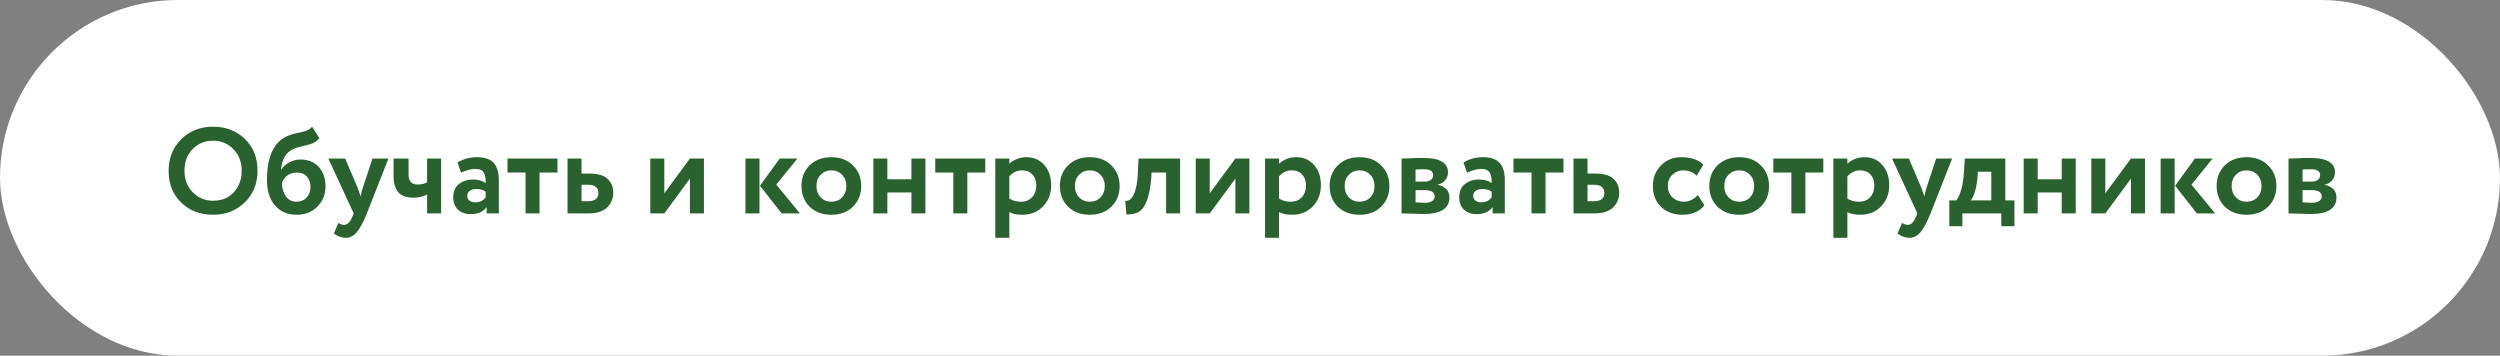
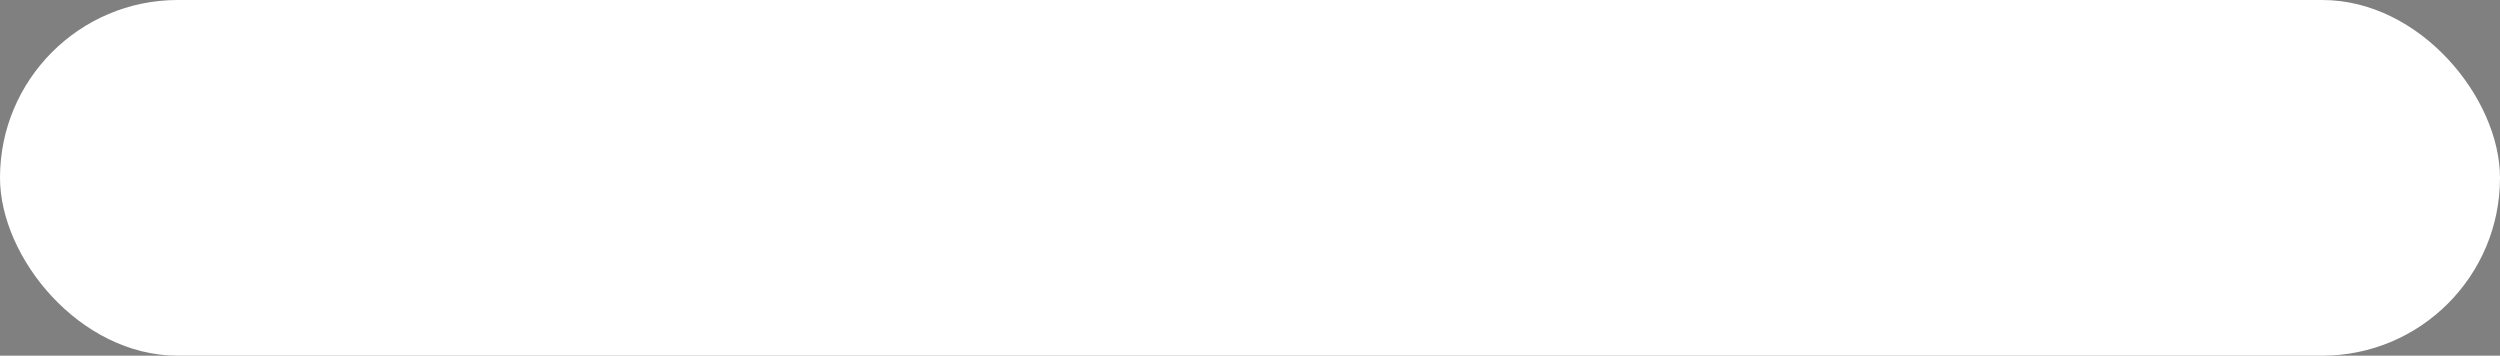
<svg xmlns="http://www.w3.org/2000/svg" width="492" height="70" viewBox="0 0 492 70" fill="none">
  <rect x="0" y="0" width="492" height="70" fill="#808080" stroke="none" />
  <rect width="492" height="70" rx="35" fill="white" />
-   <path d="M33.185 33.6C33.185 31.136 34.002 29.08 35.633 27.432C37.282 25.768 39.377 24.936 41.922 24.936C44.45 24.936 46.538 25.736 48.185 27.336C49.849 28.936 50.681 31.024 50.681 33.6C50.681 36.112 49.849 38.184 48.185 39.816C46.522 41.448 44.434 42.264 41.922 42.264C39.394 42.264 37.306 41.464 35.657 39.864C34.01 38.264 33.185 36.176 33.185 33.6ZM36.306 33.6C36.306 35.28 36.842 36.688 37.913 37.824C39.002 38.944 40.337 39.504 41.922 39.504C43.65 39.504 45.017 38.944 46.026 37.824C47.05 36.704 47.562 35.296 47.562 33.6C47.562 31.872 47.017 30.456 45.929 29.352C44.858 28.248 43.522 27.696 41.922 27.696C40.306 27.696 38.962 28.248 37.889 29.352C36.834 30.456 36.306 31.872 36.306 33.6ZM61.417 24.936L62.858 27.192C62.441 27.688 61.962 28.04 61.417 28.248C60.873 28.44 60.233 28.616 59.498 28.776C58.778 28.92 58.154 29.12 57.626 29.376C56.282 30 55.505 31.344 55.297 33.408H55.346C55.681 32.816 56.202 32.336 56.906 31.968C57.609 31.584 58.353 31.392 59.138 31.392C60.626 31.392 61.818 31.872 62.714 32.832C63.609 33.792 64.058 35.08 64.058 36.696C64.058 38.248 63.529 39.568 62.474 40.656C61.417 41.728 60.057 42.264 58.394 42.264C56.586 42.264 55.154 41.648 54.097 40.416C53.057 39.184 52.538 37.52 52.538 35.424C52.538 30.8 53.898 27.904 56.617 26.736C57.225 26.48 57.882 26.288 58.586 26.16C59.289 26.016 59.849 25.872 60.266 25.728C60.697 25.584 61.081 25.32 61.417 24.936ZM55.489 36C55.505 37.072 55.77 37.96 56.282 38.664C56.794 39.352 57.474 39.696 58.322 39.696C59.169 39.696 59.842 39.424 60.337 38.88C60.849 38.32 61.105 37.632 61.105 36.816C61.105 35.984 60.873 35.304 60.41 34.776C59.946 34.232 59.289 33.96 58.441 33.96C57.706 33.96 57.074 34.152 56.545 34.536C56.033 34.92 55.681 35.408 55.489 36ZM76.448 31.2L72.2 42C71.432 43.872 70.744 45.136 70.136 45.792C69.544 46.464 68.84 46.8 68.024 46.8C67.24 46.8 66.464 46.52 65.696 45.96L66.584 43.872C67.016 44.128 67.392 44.256 67.712 44.256C68.368 44.256 68.92 43.696 69.368 42.576L69.608 42L64.616 31.2H67.928L70.448 37.104C70.544 37.344 70.72 37.864 70.976 38.664C71.104 37.96 71.232 37.432 71.36 37.08L73.304 31.2H76.448ZM86.814 31.2V42H84.054V38.28C83.27 38.696 82.374 38.904 81.366 38.904C80.006 38.904 79.014 38.552 78.39 37.848C77.766 37.128 77.454 36.064 77.454 34.656V31.2H80.406V34.32C80.406 35.648 80.99 36.312 82.158 36.312C82.926 36.312 83.558 36.168 84.054 35.88V31.2H86.814ZM90.731 33.984L90.035 31.968C91.204 31.28 92.475 30.936 93.852 30.936C95.388 30.936 96.492 31.312 97.163 32.064C97.835 32.816 98.171 33.936 98.171 35.424V42H95.772V40.752C95.115 41.68 94.052 42.144 92.579 42.144C91.572 42.144 90.755 41.848 90.132 41.256C89.507 40.664 89.195 39.856 89.195 38.832C89.195 37.696 89.564 36.832 90.299 36.24C91.035 35.632 91.98 35.328 93.132 35.328C94.124 35.328 94.939 35.56 95.579 36.024C95.612 35.08 95.475 34.384 95.171 33.936C94.868 33.472 94.332 33.24 93.564 33.24C92.763 33.24 91.82 33.488 90.731 33.984ZM93.492 39.816C94.419 39.816 95.115 39.488 95.579 38.832V37.728C95.115 37.376 94.484 37.2 93.683 37.2C93.188 37.2 92.772 37.32 92.436 37.56C92.115 37.784 91.956 38.112 91.956 38.544C91.956 38.944 92.1 39.256 92.388 39.48C92.675 39.704 93.043 39.816 93.492 39.816ZM99.873 33.96V31.2H109.713V33.96H106.185V42H103.425V33.96H99.873ZM111.688 42V31.2H114.448V34.152H115.936C117.632 34.152 118.848 34.504 119.584 35.208C120.32 35.912 120.688 36.808 120.688 37.896C120.688 39.064 120.288 40.04 119.488 40.824C118.688 41.608 117.432 42 115.72 42H111.688ZM115.696 36.36H114.448V39.6H115.672C117.064 39.6 117.76 39.064 117.76 37.992C117.76 36.904 117.072 36.36 115.696 36.36ZM130.737 42H127.977V31.2H130.737V38.04L135.777 31.2H138.537V42H135.777V35.16L130.737 42ZM156.928 31.2L152.776 36.336L157.432 42H153.832L149.56 36.552L153.448 31.2H156.928ZM146.704 42V31.2H149.464V42H146.704ZM159.335 40.68C158.263 39.608 157.727 38.248 157.727 36.6C157.727 34.952 158.263 33.6 159.335 32.544C160.423 31.472 161.847 30.936 163.607 30.936C165.367 30.936 166.783 31.472 167.855 32.544C168.943 33.6 169.487 34.952 169.487 36.6C169.487 38.248 168.943 39.608 167.855 40.68C166.783 41.736 165.367 42.264 163.607 42.264C161.847 42.264 160.423 41.736 159.335 40.68ZM160.679 36.6C160.679 37.496 160.951 38.24 161.495 38.832C162.055 39.408 162.759 39.696 163.607 39.696C164.471 39.696 165.175 39.416 165.719 38.856C166.279 38.28 166.559 37.528 166.559 36.6C166.559 35.704 166.279 34.968 165.719 34.392C165.159 33.816 164.455 33.528 163.607 33.528C162.775 33.528 162.079 33.816 161.519 34.392C160.959 34.952 160.679 35.688 160.679 36.6ZM179.364 42V37.872H174.636V42H171.876V31.2H174.636V35.28H179.364V31.2H182.124V42H179.364ZM184.06 33.96V31.2H193.9V33.96H190.372V42H187.612V33.96H184.06ZM195.876 46.8V31.2H198.636V32.232C198.988 31.864 199.46 31.56 200.052 31.32C200.66 31.064 201.3 30.936 201.972 30.936C203.444 30.936 204.628 31.448 205.524 32.472C206.42 33.496 206.868 34.816 206.868 36.432C206.868 38.112 206.34 39.504 205.284 40.608C204.228 41.712 202.852 42.264 201.156 42.264C200.084 42.264 199.244 42.088 198.636 41.736V46.8H195.876ZM201.108 33.528C200.164 33.528 199.34 33.92 198.636 34.704V39.072C199.276 39.488 200.036 39.696 200.916 39.696C201.844 39.696 202.58 39.4 203.124 38.808C203.668 38.2 203.94 37.432 203.94 36.504C203.94 35.624 203.692 34.912 203.196 34.368C202.7 33.808 202.004 33.528 201.108 33.528ZM210.195 40.68C209.123 39.608 208.587 38.248 208.587 36.6C208.587 34.952 209.123 33.6 210.195 32.544C211.283 31.472 212.707 30.936 214.467 30.936C216.227 30.936 217.643 31.472 218.715 32.544C219.803 33.6 220.347 34.952 220.347 36.6C220.347 38.248 219.803 39.608 218.715 40.68C217.643 41.736 216.227 42.264 214.467 42.264C212.707 42.264 211.283 41.736 210.195 40.68ZM211.539 36.6C211.539 37.496 211.811 38.24 212.355 38.832C212.915 39.408 213.619 39.696 214.467 39.696C215.331 39.696 216.035 39.416 216.579 38.856C217.139 38.28 217.419 37.528 217.419 36.6C217.419 35.704 217.139 34.968 216.579 34.392C216.019 33.816 215.315 33.528 214.467 33.528C213.635 33.528 212.939 33.816 212.379 34.392C211.819 34.952 211.539 35.688 211.539 36.6ZM229.488 42V33.96H226.632L226.56 35.112C226.384 37.048 226.088 38.536 225.672 39.576C225.272 40.616 224.76 41.32 224.136 41.688C223.528 42.04 222.712 42.216 221.688 42.216L221.448 39.528C221.8 39.56 222.128 39.464 222.432 39.24C222.752 39 223.056 38.488 223.344 37.704C223.632 36.904 223.816 35.856 223.896 34.56L224.064 31.2H232.248V42H229.488ZM238.081 42H235.321V31.2H238.081V38.04L243.121 31.2H245.881V42H243.121V35.16L238.081 42ZM248.962 46.8V31.2H251.722V32.232C252.074 31.864 252.546 31.56 253.138 31.32C253.746 31.064 254.386 30.936 255.058 30.936C256.53 30.936 257.714 31.448 258.61 32.472C259.506 33.496 259.954 34.816 259.954 36.432C259.954 38.112 259.426 39.504 258.37 40.608C257.314 41.712 255.938 42.264 254.242 42.264C253.17 42.264 252.33 42.088 251.722 41.736V46.8H248.962ZM254.194 33.528C253.25 33.528 252.426 33.92 251.722 34.704V39.072C252.362 39.488 253.122 39.696 254.002 39.696C254.93 39.696 255.666 39.4 256.21 38.808C256.754 38.2 257.026 37.432 257.026 36.504C257.026 35.624 256.778 34.912 256.282 34.368C255.786 33.808 255.09 33.528 254.194 33.528ZM263.281 40.68C262.209 39.608 261.673 38.248 261.673 36.6C261.673 34.952 262.209 33.6 263.281 32.544C264.369 31.472 265.793 30.936 267.553 30.936C269.313 30.936 270.729 31.472 271.801 32.544C272.889 33.6 273.433 34.952 273.433 36.6C273.433 38.248 272.889 39.608 271.801 40.68C270.729 41.736 269.313 42.264 267.553 42.264C265.793 42.264 264.369 41.736 263.281 40.68ZM264.625 36.6C264.625 37.496 264.897 38.24 265.441 38.832C266.001 39.408 266.705 39.696 267.553 39.696C268.417 39.696 269.121 39.416 269.665 38.856C270.225 38.28 270.505 37.528 270.505 36.6C270.505 35.704 270.225 34.968 269.665 34.392C269.105 33.816 268.401 33.528 267.553 33.528C266.721 33.528 266.025 33.816 265.465 34.392C264.905 34.952 264.625 35.688 264.625 36.6ZM275.821 42V31.2C276.013 31.2 276.365 31.192 276.877 31.176C277.405 31.144 277.941 31.12 278.485 31.104C279.045 31.088 279.573 31.08 280.069 31.08C283.333 31.08 284.965 32.024 284.965 33.912C284.965 34.536 284.765 35.072 284.365 35.52C283.981 35.968 283.509 36.232 282.949 36.312V36.36C284.485 36.728 285.253 37.56 285.253 38.856C285.253 41.032 283.541 42.12 280.117 42.12C279.637 42.12 278.877 42.096 277.837 42.048C276.797 42.016 276.125 42 275.821 42ZM280.309 37.416H278.581V39.816C279.669 39.88 280.277 39.912 280.405 39.912C281.013 39.912 281.485 39.8 281.821 39.576C282.173 39.352 282.349 39.048 282.349 38.664C282.349 37.832 281.669 37.416 280.309 37.416ZM280.309 33.312C279.541 33.312 278.965 33.328 278.581 33.36V35.736H280.381C280.861 35.736 281.253 35.632 281.557 35.424C281.877 35.2 282.037 34.888 282.037 34.488C282.037 33.704 281.461 33.312 280.309 33.312ZM288.708 33.984L288.012 31.968C289.18 31.28 290.452 30.936 291.828 30.936C293.364 30.936 294.468 31.312 295.14 32.064C295.812 32.816 296.148 33.936 296.148 35.424V42H293.748V40.752C293.092 41.68 292.028 42.144 290.556 42.144C289.548 42.144 288.732 41.848 288.108 41.256C287.484 40.664 287.172 39.856 287.172 38.832C287.172 37.696 287.54 36.832 288.276 36.24C289.012 35.632 289.956 35.328 291.108 35.328C292.1 35.328 292.916 35.56 293.556 36.024C293.588 35.08 293.452 34.384 293.148 33.936C292.844 33.472 292.308 33.24 291.54 33.24C290.74 33.24 289.796 33.488 288.708 33.984ZM291.468 39.816C292.396 39.816 293.092 39.488 293.556 38.832V37.728C293.092 37.376 292.46 37.2 291.66 37.2C291.164 37.2 290.748 37.32 290.412 37.56C290.092 37.784 289.932 38.112 289.932 38.544C289.932 38.944 290.076 39.256 290.364 39.48C290.652 39.704 291.02 39.816 291.468 39.816ZM297.849 33.96V31.2H307.689V33.96H304.161V42H301.401V33.96H297.849ZM309.665 42V31.2H312.425V34.152H313.913C315.609 34.152 316.825 34.504 317.561 35.208C318.297 35.912 318.665 36.808 318.665 37.896C318.665 39.064 318.265 40.04 317.465 40.824C316.665 41.608 315.409 42 313.697 42H309.665ZM313.673 36.36H312.425V39.6H313.649C315.041 39.6 315.737 39.064 315.737 37.992C315.737 36.904 315.049 36.36 313.673 36.36ZM334.138 38.376L335.434 40.392C334.986 41 334.378 41.464 333.61 41.784C332.858 42.104 332.034 42.264 331.138 42.264C329.378 42.264 327.962 41.744 326.89 40.704C325.818 39.664 325.282 38.296 325.282 36.6C325.282 35 325.81 33.656 326.866 32.568C327.922 31.48 329.258 30.936 330.874 30.936C332.794 30.936 334.242 31.424 335.218 32.4L333.922 34.584C333.202 33.88 332.306 33.528 331.234 33.528C330.434 33.528 329.73 33.816 329.122 34.392C328.53 34.952 328.234 35.688 328.234 36.6C328.234 37.528 328.538 38.28 329.146 38.856C329.77 39.416 330.506 39.696 331.354 39.696C332.41 39.696 333.338 39.256 334.138 38.376ZM337.999 40.68C336.927 39.608 336.391 38.248 336.391 36.6C336.391 34.952 336.927 33.6 337.999 32.544C339.087 31.472 340.511 30.936 342.271 30.936C344.031 30.936 345.447 31.472 346.519 32.544C347.607 33.6 348.151 34.952 348.151 36.6C348.151 38.248 347.607 39.608 346.519 40.68C345.447 41.736 344.031 42.264 342.271 42.264C340.511 42.264 339.087 41.736 337.999 40.68ZM339.343 36.6C339.343 37.496 339.615 38.24 340.159 38.832C340.719 39.408 341.423 39.696 342.271 39.696C343.135 39.696 343.839 39.416 344.383 38.856C344.943 38.28 345.223 37.528 345.223 36.6C345.223 35.704 344.943 34.968 344.383 34.392C343.823 33.816 343.119 33.528 342.271 33.528C341.439 33.528 340.743 33.816 340.183 34.392C339.623 34.952 339.343 35.688 339.343 36.6ZM348.99 33.96V31.2H358.83V33.96H355.302V42H352.542V33.96H348.99ZM360.806 46.8V31.2H363.566V32.232C363.918 31.864 364.39 31.56 364.982 31.32C365.59 31.064 366.23 30.936 366.902 30.936C368.374 30.936 369.558 31.448 370.454 32.472C371.35 33.496 371.798 34.816 371.798 36.432C371.798 38.112 371.27 39.504 370.214 40.608C369.158 41.712 367.782 42.264 366.086 42.264C365.014 42.264 364.174 42.088 363.566 41.736V46.8H360.806ZM366.038 33.528C365.094 33.528 364.27 33.92 363.566 34.704V39.072C364.206 39.488 364.966 39.696 365.846 39.696C366.774 39.696 367.51 39.4 368.054 38.808C368.598 38.2 368.87 37.432 368.87 36.504C368.87 35.624 368.622 34.912 368.126 34.368C367.63 33.808 366.934 33.528 366.038 33.528ZM384.182 31.2L379.934 42C379.166 43.872 378.478 45.136 377.87 45.792C377.278 46.464 376.574 46.8 375.758 46.8C374.974 46.8 374.198 46.52 373.43 45.96L374.318 43.872C374.75 44.128 375.126 44.256 375.446 44.256C376.102 44.256 376.654 43.696 377.102 42.576L377.342 42L372.35 31.2H375.662L378.182 37.104C378.278 37.344 378.454 37.864 378.71 38.664C378.838 37.96 378.966 37.432 379.094 37.08L381.038 31.2H384.182ZM383.627 44.52V39.432H384.995C385.843 38.312 386.347 36.432 386.507 33.792L386.675 31.2H394.643V39.432H396.443V44.52H393.851V42H386.195V44.52H383.627ZM389.171 34.896C388.979 36.992 388.547 38.504 387.875 39.432H391.883V33.792H389.243L389.171 34.896ZM405.747 42V37.872H401.019V42H398.259V31.2H401.019V35.28H405.747V31.2H408.507V42H405.747ZM414.331 42H411.571V31.2H414.331V38.04L419.371 31.2H422.131V42H419.371V35.16L414.331 42ZM435.436 31.2L431.284 36.336L435.94 42H432.34L428.068 36.552L431.956 31.2H435.436ZM425.212 42V31.2H427.972V42H425.212ZM437.843 40.68C436.771 39.608 436.235 38.248 436.235 36.6C436.235 34.952 436.771 33.6 437.843 32.544C438.931 31.472 440.355 30.936 442.115 30.936C443.875 30.936 445.291 31.472 446.363 32.544C447.451 33.6 447.995 34.952 447.995 36.6C447.995 38.248 447.451 39.608 446.363 40.68C445.291 41.736 443.875 42.264 442.115 42.264C440.355 42.264 438.931 41.736 437.843 40.68ZM439.187 36.6C439.187 37.496 439.459 38.24 440.003 38.832C440.563 39.408 441.267 39.696 442.115 39.696C442.979 39.696 443.683 39.416 444.227 38.856C444.787 38.28 445.067 37.528 445.067 36.6C445.067 35.704 444.787 34.968 444.227 34.392C443.667 33.816 442.963 33.528 442.115 33.528C441.283 33.528 440.587 33.816 440.027 34.392C439.467 34.952 439.187 35.688 439.187 36.6ZM450.384 42V31.2C450.576 31.2 450.928 31.192 451.44 31.176C451.968 31.144 452.504 31.12 453.048 31.104C453.608 31.088 454.136 31.08 454.632 31.08C457.896 31.08 459.528 32.024 459.528 33.912C459.528 34.536 459.328 35.072 458.928 35.52C458.544 35.968 458.072 36.232 457.512 36.312V36.36C459.048 36.728 459.816 37.56 459.816 38.856C459.816 41.032 458.104 42.12 454.68 42.12C454.2 42.12 453.44 42.096 452.4 42.048C451.36 42.016 450.688 42 450.384 42ZM454.872 37.416H453.144V39.816C454.232 39.88 454.84 39.912 454.968 39.912C455.576 39.912 456.048 39.8 456.384 39.576C456.736 39.352 456.912 39.048 456.912 38.664C456.912 37.832 456.232 37.416 454.872 37.416ZM454.872 33.312C454.104 33.312 453.528 33.328 453.144 33.36V35.736H454.944C455.424 35.736 455.816 35.632 456.12 35.424C456.44 35.2 456.6 34.888 456.6 34.488C456.6 33.704 456.024 33.312 454.872 33.312Z" fill="#2A622F" />
</svg>